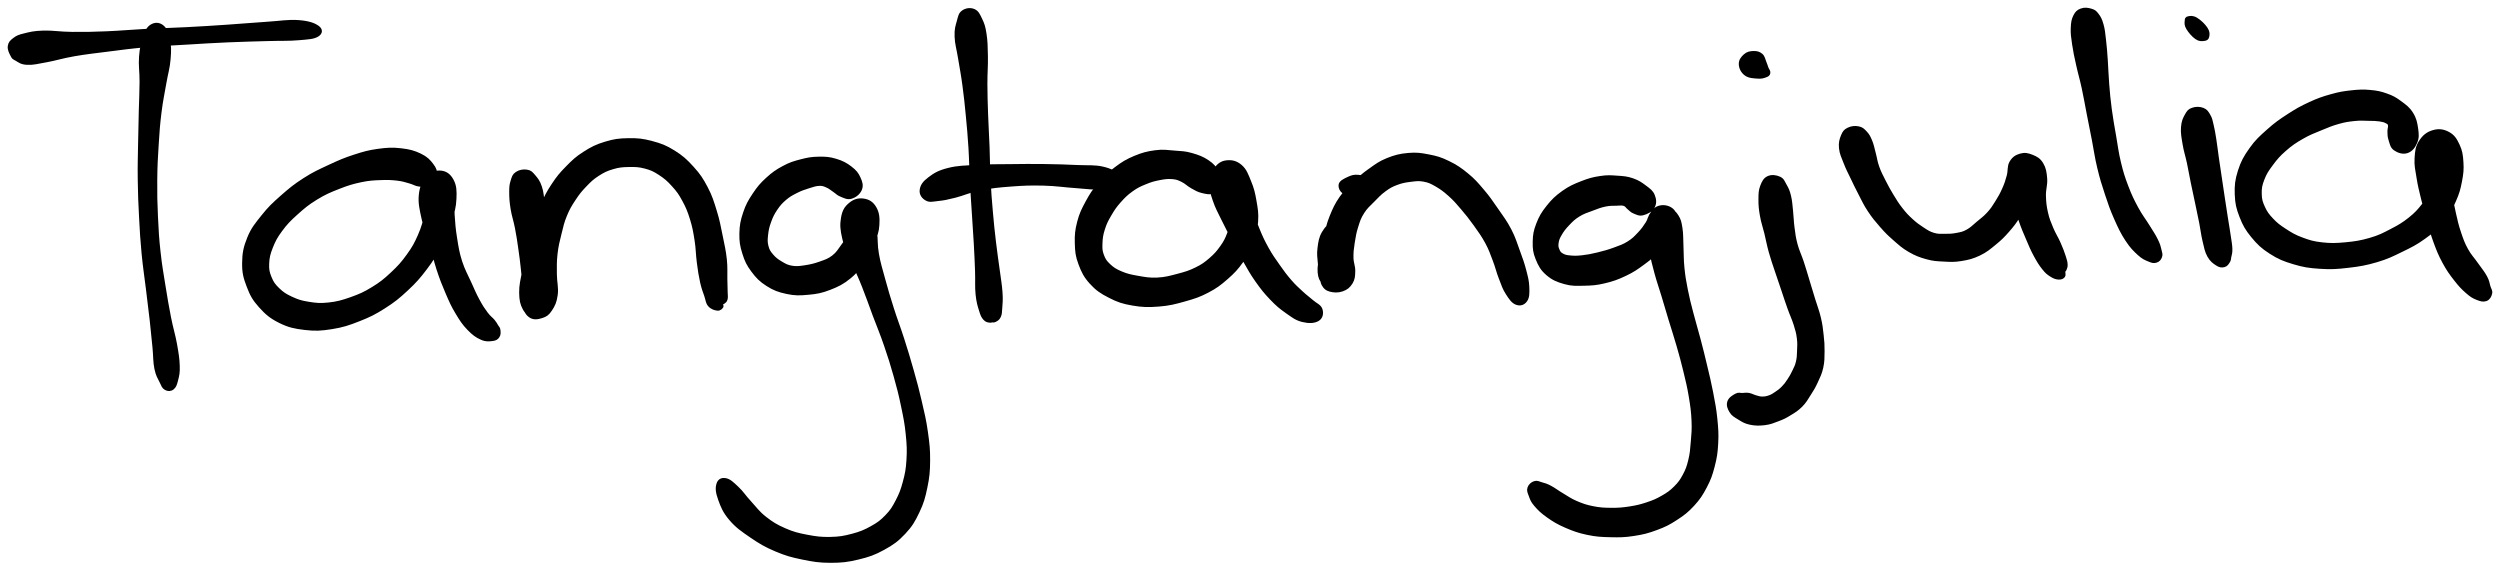
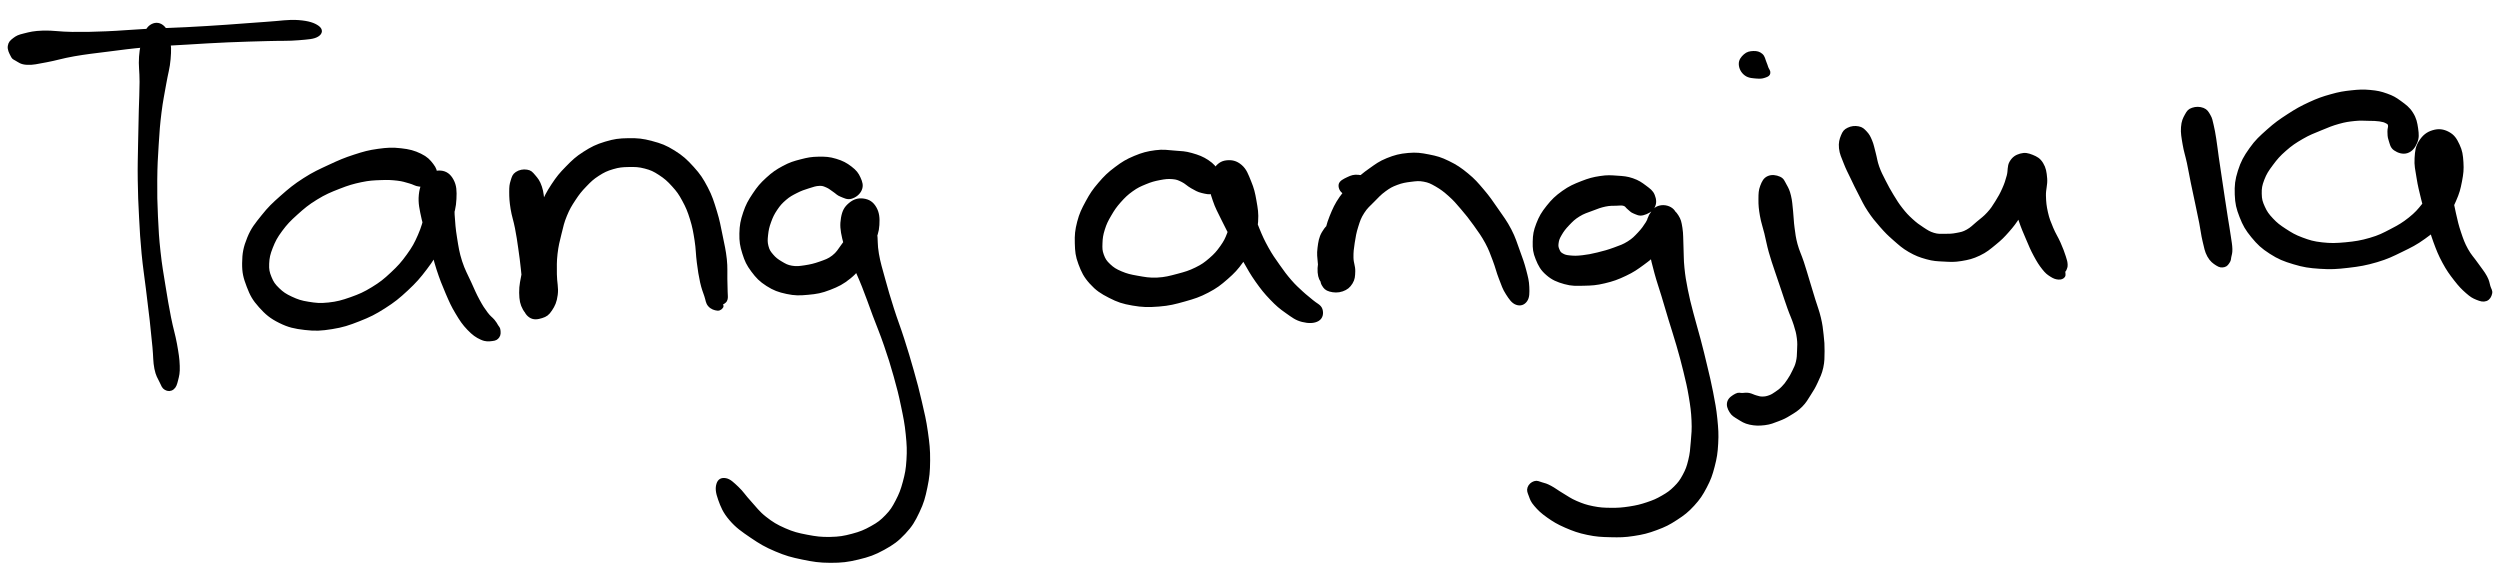
<svg xmlns="http://www.w3.org/2000/svg" id="canvas" viewBox="226.244 348.782 812.457 185.408">
  <path d="M 275.36,357.27 C 274.22 358.02, 273.89 359.07, 273.20 361.06 C 272.51 363.05, 272.15 364.35, 271.93 367.22 C 271.71 370.08, 272.11 371.86, 272.10 375.37 C 272.09 378.88, 271.95 380.73, 271.85 384.76 C 271.76 388.79, 271.69 391.01, 271.62 395.51 C 271.55 400.02, 271.44 402.50, 271.51 407.28 C 271.57 412.06, 271.69 414.64, 271.94 419.43 C 272.19 424.21, 272.32 426.56, 272.76 431.20 C 273.21 435.83, 273.63 438.27, 274.16 442.61 C 274.68 446.95, 274.97 449.10, 275.40 452.90 C 275.82 456.70, 275.99 458.47, 276.29 461.60 C 276.59 464.73, 276.46 466.30, 276.91 468.53 C 277.36 470.75, 277.90 471.42, 278.53 472.73 C 279.16 474.03, 279.30 474.61, 280.07 475.05 C 280.83 475.49, 281.63 475.50, 282.35 474.94 C 283.06 474.37, 283.28 473.68, 283.64 472.23 C 284.00 470.78, 284.24 470.01, 284.16 467.69 C 284.09 465.37, 283.83 463.77, 283.27 460.63 C 282.70 457.49, 282.07 455.74, 281.33 451.98 C 280.59 448.22, 280.24 446.11, 279.55 441.85 C 278.87 437.59, 278.41 435.21, 277.92 430.67 C 277.42 426.14, 277.30 423.85, 277.08 419.17 C 276.87 414.49, 276.80 411.96, 276.85 407.27 C 276.89 402.58, 277.04 400.14, 277.32 395.73 C 277.59 391.33, 277.75 389.17, 278.24 385.23 C 278.73 381.29, 279.17 379.49, 279.76 376.04 C 280.35 372.58, 280.96 370.86, 281.19 367.95 C 281.43 365.04, 281.41 363.61, 280.95 361.48 C 280.48 359.35, 280.00 358.15, 278.89 357.31 C 277.77 356.47, 276.50 356.52, 275.36 357.27" style="stroke: black; fill: black;" />
  <path d="M 230.10,366.68 C 230.54 367.53, 230.51 367.52, 231.50 368.05 C 232.49 368.59, 233.09 369.26, 235.05 369.35 C 237.01 369.45, 238.25 369.08, 241.30 368.53 C 244.35 367.98, 246.29 367.28, 250.30 366.58 C 254.30 365.89, 256.64 365.65, 261.31 365.06 C 265.99 364.47, 268.53 364.10, 273.67 363.64 C 278.81 363.19, 281.71 363.10, 287.02 362.78 C 292.34 362.46, 295.02 362.28, 300.25 362.05 C 305.49 361.82, 308.60 361.77, 313.20 361.63 C 317.80 361.50, 320.02 361.64, 323.25 361.36 C 326.48 361.09, 328.11 361.01, 329.36 360.26 C 330.61 359.50, 330.73 358.47, 329.50 357.58 C 328.27 356.70, 326.53 356.06, 323.22 355.81 C 319.91 355.57, 317.60 356.06, 312.95 356.36 C 308.31 356.66, 305.23 356.96, 299.99 357.31 C 294.76 357.66, 292.10 357.84, 286.76 358.11 C 281.43 358.39, 278.51 358.42, 273.32 358.69 C 268.14 358.96, 265.56 359.26, 260.84 359.45 C 256.13 359.64, 253.85 359.70, 249.74 359.65 C 245.64 359.61, 243.44 359.13, 240.32 359.22 C 237.21 359.32, 236.06 359.65, 234.17 360.12 C 232.27 360.58, 231.82 360.82, 230.84 361.55 C 229.86 362.29, 229.42 362.77, 229.27 363.79 C 229.12 364.81, 229.65 365.82, 230.10 366.68" style="stroke: black; fill: black;" />
  <path d="M 367.69,405.60 C 367.87 404.37, 367.62 403.66, 366.65 402.37 C 365.68 401.09, 364.85 400.15, 362.82 399.17 C 360.79 398.19, 359.24 397.76, 356.50 397.46 C 353.76 397.15, 352.14 397.24, 349.12 397.65 C 346.10 398.07, 344.56 398.50, 341.42 399.52 C 338.27 400.54, 336.66 401.24, 333.41 402.75 C 330.15 404.27, 328.28 405.08, 325.15 407.09 C 322.01 409.10, 320.42 410.42, 317.72 412.81 C 315.02 415.20, 313.79 416.36, 311.66 419.03 C 309.53 421.70, 308.31 423.11, 307.07 426.15 C 305.82 429.20, 305.46 431.14, 305.43 434.27 C 305.39 437.40, 305.82 438.98, 306.89 441.79 C 307.96 444.60, 308.74 446.02, 310.80 448.32 C 312.87 450.62, 314.31 451.85, 317.22 453.29 C 320.13 454.73, 321.97 455.12, 325.35 455.52 C 328.72 455.91, 330.57 455.81, 334.08 455.25 C 337.59 454.69, 339.50 454.05, 342.90 452.71 C 346.30 451.37, 348.00 450.53, 351.10 448.55 C 354.21 446.57, 355.73 445.33, 358.43 442.82 C 361.12 440.31, 362.42 438.83, 364.57 435.98 C 366.73 433.13, 367.62 431.61, 369.21 428.55 C 370.80 425.49, 371.56 423.71, 372.54 420.68 C 373.51 417.66, 373.95 416.09, 374.08 413.44 C 374.21 410.79, 374.13 409.17, 373.20 407.43 C 372.27 405.68, 371.06 404.86, 369.45 404.72 C 367.83 404.57, 366.44 405.22, 365.12 406.70 C 363.80 408.19, 363.12 409.49, 362.85 412.15 C 362.59 414.80, 363.09 416.81, 363.78 419.98 C 364.47 423.15, 365.36 424.76, 366.32 428.00 C 367.28 431.24, 367.53 432.98, 368.57 436.18 C 369.62 439.38, 370.32 441.15, 371.54 443.99 C 372.77 446.84, 373.31 448.08, 374.71 450.41 C 376.10 452.74, 376.92 453.98, 378.52 455.64 C 380.11 457.30, 381.15 458.02, 382.68 458.71 C 384.22 459.41, 385.09 459.24, 386.18 459.12 C 387.26 459.01, 387.65 458.74, 388.09 458.13 C 388.53 457.52, 388.47 456.76, 388.38 456.07 C 388.30 455.38, 388.04 455.31, 387.67 454.70 C 387.31 454.09, 387.24 453.86, 386.57 453.04 C 385.89 452.23, 385.29 451.95, 384.31 450.63 C 383.32 449.31, 382.72 448.42, 381.65 446.44 C 380.57 444.46, 380.08 443.26, 378.94 440.73 C 377.80 438.20, 376.88 436.71, 375.94 433.80 C 375.01 430.88, 374.78 429.21, 374.29 426.16 C 373.79 423.12, 373.69 421.42, 373.49 418.55 C 373.30 415.68, 373.72 413.98, 373.30 411.82 C 372.89 409.67, 372.30 408.86, 371.42 407.78 C 370.54 406.69, 369.85 406.34, 368.90 406.41 C 367.96 406.48, 367.29 406.90, 366.68 408.13 C 366.07 409.35, 366.25 410.48, 365.86 412.54 C 365.48 414.59, 365.42 415.84, 364.76 418.40 C 364.09 420.95, 363.71 422.65, 362.53 425.32 C 361.36 428.00, 360.65 429.29, 358.87 431.76 C 357.09 434.23, 355.94 435.53, 353.63 437.68 C 351.33 439.84, 350.00 440.91, 347.34 442.53 C 344.68 444.16, 343.18 444.81, 340.32 445.83 C 337.46 446.84, 335.80 447.29, 333.03 447.59 C 330.25 447.89, 328.87 447.73, 326.45 447.34 C 324.02 446.96, 322.87 446.56, 320.90 445.65 C 318.94 444.74, 318.01 444.12, 316.63 442.79 C 315.25 441.46, 314.70 440.67, 314.02 439.00 C 313.34 437.33, 313.14 436.42, 313.22 434.45 C 313.31 432.47, 313.57 431.30, 314.43 429.12 C 315.29 426.95, 315.91 425.75, 317.53 423.56 C 319.15 421.38, 320.22 420.25, 322.52 418.19 C 324.81 416.12, 326.23 414.93, 329.00 413.23 C 331.78 411.52, 333.48 410.82, 336.39 409.68 C 339.31 408.53, 340.87 408.08, 343.59 407.50 C 346.31 406.93, 347.63 406.91, 349.99 406.81 C 352.36 406.71, 353.54 406.79, 355.42 407.00 C 357.30 407.22, 357.95 407.52, 359.37 407.90 C 360.80 408.28, 361.27 408.79, 362.54 408.92 C 363.81 409.04, 364.70 409.18, 365.73 408.52 C 366.76 407.86, 367.50 406.83, 367.69 405.60" style="stroke: black; fill: black;" />
  <path d="M 394.14,405.10 C 393.19 405.74, 393.06 406.38, 392.68 407.60 C 392.30 408.81, 392.23 409.38, 392.23 411.18 C 392.23 412.98, 392.30 414.26, 392.67 416.59 C 393.04 418.92, 393.59 420.26, 394.09 422.84 C 394.59 425.42, 394.79 426.81, 395.17 429.49 C 395.56 432.16, 395.75 433.65, 396.02 436.22 C 396.30 438.80, 396.44 440.07, 396.53 442.37 C 396.62 444.67, 396.06 445.89, 396.46 447.72 C 396.86 449.54, 397.37 450.72, 398.54 451.52 C 399.70 452.31, 400.95 452.10, 402.28 451.68 C 403.61 451.26, 404.26 450.84, 405.20 449.41 C 406.15 447.99, 406.70 446.85, 407.00 444.55 C 407.31 442.25, 406.74 440.58, 406.72 437.91 C 406.71 435.24, 406.64 433.86, 406.94 431.22 C 407.25 428.57, 407.62 427.16, 408.24 424.67 C 408.85 422.18, 409.09 420.98, 410.01 418.75 C 410.93 416.52, 411.57 415.46, 412.85 413.52 C 414.13 411.58, 414.88 410.64, 416.43 409.04 C 417.97 407.43, 418.78 406.65, 420.57 405.50 C 422.36 404.35, 423.37 403.87, 425.37 403.28 C 427.37 402.69, 428.47 402.60, 430.58 402.56 C 432.69 402.52, 433.89 402.55, 435.90 403.08 C 437.92 403.61, 438.83 404.04, 440.66 405.23 C 442.49 406.42, 443.49 407.30, 445.04 409.02 C 446.59 410.73, 447.23 411.62, 448.41 413.80 C 449.60 415.98, 450.15 417.30, 450.96 419.91 C 451.77 422.53, 452.02 424.04, 452.47 426.88 C 452.92 429.71, 452.84 431.37, 453.20 434.08 C 453.56 436.79, 453.77 438.27, 454.25 440.43 C 454.74 442.59, 455.10 443.36, 455.61 444.87 C 456.12 446.38, 456.03 447.11, 456.79 447.98 C 457.55 448.85, 458.59 449.16, 459.40 449.24 C 460.22 449.32, 460.68 448.69, 460.87 448.37 C 461.06 448.05, 460.26 447.87, 460.34 447.62 C 460.42 447.38, 460.90 447.46, 461.27 447.14 C 461.64 446.82, 462.00 446.73, 462.19 446.03 C 462.38 445.33, 462.24 444.96, 462.22 443.64 C 462.21 442.33, 462.17 441.56, 462.12 439.44 C 462.06 437.32, 462.25 435.84, 461.95 433.03 C 461.64 430.22, 461.23 428.49, 460.59 425.39 C 459.94 422.28, 459.69 420.61, 458.73 417.51 C 457.77 414.40, 457.28 412.70, 455.80 409.87 C 454.31 407.04, 453.44 405.70, 451.31 403.35 C 449.19 401.00, 447.83 399.75, 445.17 398.10 C 442.52 396.45, 440.97 395.87, 438.02 395.09 C 435.08 394.30, 433.45 394.14, 430.44 394.19 C 427.43 394.23, 425.85 394.44, 422.99 395.31 C 420.12 396.18, 418.61 396.94, 416.12 398.53 C 413.62 400.12, 412.54 401.18, 410.50 403.26 C 408.45 405.34, 407.52 406.47, 405.90 408.93 C 404.28 411.38, 403.55 412.84, 402.39 415.53 C 401.23 418.23, 400.98 419.60, 400.11 422.40 C 399.25 425.21, 398.81 426.64, 398.07 429.55 C 397.33 432.46, 396.94 434.09, 396.41 436.96 C 395.89 439.83, 395.42 441.48, 395.46 443.91 C 395.50 446.35, 395.78 447.61, 396.62 449.13 C 397.47 450.65, 398.41 451.13, 399.70 451.53 C 400.98 451.93, 402.02 451.89, 403.05 451.13 C 404.08 450.37, 404.44 449.51, 404.84 447.73 C 405.25 445.94, 405.09 444.64, 405.08 442.19 C 405.07 439.74, 404.97 438.23, 404.79 435.48 C 404.60 432.73, 404.42 431.24, 404.17 428.44 C 403.92 425.63, 403.80 424.12, 403.53 421.45 C 403.25 418.78, 403.13 417.45, 402.80 415.08 C 402.47 412.70, 402.48 411.38, 401.87 409.57 C 401.27 407.76, 400.67 407.05, 399.78 406.01 C 398.90 404.98, 398.58 404.59, 397.45 404.41 C 396.32 404.22, 395.10 404.46, 394.14 405.10" style="stroke: black; fill: black;" />
  <path d="M 505.85,410.34 C 506.36 409.10, 506.08 408.09, 505.44 406.69 C 504.81 405.28, 504.20 404.49, 502.68 403.32 C 501.16 402.15, 499.93 401.48, 497.84 400.86 C 495.76 400.23, 494.51 400.17, 492.25 400.20 C 490.00 400.24, 488.84 400.45, 486.57 401.04 C 484.30 401.63, 483.08 401.99, 480.89 403.16 C 478.69 404.34, 477.50 405.16, 475.58 406.92 C 473.66 408.68, 472.75 409.75, 471.28 411.96 C 469.81 414.17, 469.08 415.44, 468.23 417.98 C 467.38 420.52, 467.08 422.03, 467.03 424.64 C 466.98 427.26, 467.21 428.64, 467.97 431.06 C 468.73 433.48, 469.29 434.69, 470.82 436.74 C 472.35 438.79, 473.39 439.88, 475.61 441.30 C 477.84 442.71, 479.32 443.26, 481.96 443.82 C 484.61 444.38, 486.05 444.35, 488.82 444.09 C 491.60 443.84, 493.15 443.57, 495.85 442.52 C 498.55 441.48, 500.11 440.68, 502.33 438.87 C 504.55 437.06, 505.44 435.70, 506.96 433.47 C 508.47 431.25, 509.00 430.06, 509.91 427.74 C 510.83 425.43, 511.40 424.15, 511.53 421.88 C 511.67 419.61, 511.53 417.99, 510.60 416.38 C 509.67 414.76, 508.50 414.05, 506.87 413.81 C 505.24 413.56, 503.80 414.00, 502.44 415.16 C 501.08 416.31, 500.45 417.37, 500.05 419.60 C 499.66 421.82, 499.80 423.46, 500.46 426.28 C 501.13 429.09, 502.10 430.55, 503.38 433.67 C 504.66 436.78, 505.47 438.34, 506.86 441.84 C 508.25 445.33, 508.90 447.33, 510.32 451.14 C 511.75 454.95, 512.63 456.91, 513.99 460.88 C 515.36 464.85, 516.04 467.03, 517.15 470.97 C 518.26 474.92, 518.75 476.85, 519.54 480.63 C 520.33 484.41, 520.74 486.36, 521.09 489.88 C 521.45 493.40, 521.52 495.12, 521.33 498.23 C 521.14 501.35, 520.86 502.76, 520.14 505.45 C 519.42 508.14, 518.89 509.46, 517.74 511.68 C 516.58 513.89, 516.00 514.83, 514.36 516.53 C 512.72 518.23, 511.78 518.95, 509.55 520.19 C 507.33 521.43, 505.94 522.02, 503.25 522.73 C 500.55 523.45, 499.04 523.71, 496.07 523.77 C 493.11 523.84, 491.39 523.61, 488.43 523.04 C 485.46 522.47, 483.96 522.10, 481.24 520.91 C 478.53 519.72, 477.12 518.88, 474.85 517.09 C 472.58 515.31, 471.68 513.92, 469.89 511.97 C 468.09 510.03, 467.44 508.83, 465.88 507.37 C 464.32 505.91, 463.36 504.93, 462.10 504.68 C 460.83 504.44, 459.96 504.85, 459.57 506.12 C 459.17 507.40, 459.29 508.78, 460.11 511.05 C 460.93 513.32, 461.60 515.07, 463.67 517.49 C 465.74 519.91, 467.52 521.12, 470.47 523.13 C 473.41 525.13, 475.09 526.12, 478.40 527.52 C 481.71 528.92, 483.46 529.40, 487.01 530.13 C 490.55 530.86, 492.52 531.18, 496.14 531.19 C 499.76 531.19, 501.67 530.97, 505.11 530.14 C 508.55 529.31, 510.35 528.68, 513.34 527.04 C 516.33 525.39, 517.81 524.33, 520.06 521.93 C 522.31 519.54, 523.17 518.04, 524.58 515.07 C 526.00 512.11, 526.45 510.42, 527.14 507.09 C 527.83 503.77, 527.99 502.05, 528.02 498.45 C 528.05 494.86, 527.83 492.95, 527.29 489.13 C 526.75 485.31, 526.24 483.30, 525.33 479.35 C 524.43 475.41, 523.89 473.47, 522.75 469.40 C 521.60 465.33, 520.92 463.08, 519.62 459.01 C 518.32 454.95, 517.48 452.97, 516.25 449.09 C 515.01 445.21, 514.43 443.18, 513.45 439.63 C 512.48 436.07, 511.91 434.37, 511.38 431.31 C 510.84 428.26, 511.11 426.81, 510.78 424.34 C 510.45 421.87, 510.38 420.51, 509.74 418.97 C 509.11 417.43, 508.45 417.23, 507.59 416.66 C 506.73 416.09, 506.35 415.93, 505.44 416.13 C 504.53 416.33, 503.53 416.62, 503.05 417.66 C 502.56 418.69, 503.14 419.89, 503.03 421.31 C 502.92 422.73, 503.08 423.32, 502.49 424.78 C 501.90 426.24, 501.16 427.14, 500.06 428.62 C 498.97 430.11, 498.48 431.08, 497.02 432.21 C 495.56 433.34, 494.60 433.61, 492.76 434.27 C 490.92 434.92, 489.67 435.21, 487.83 435.49 C 485.99 435.76, 485.13 435.89, 483.56 435.63 C 482.00 435.37, 481.32 434.94, 480.03 434.18 C 478.74 433.41, 478.03 432.88, 477.12 431.81 C 476.21 430.75, 475.84 430.19, 475.49 428.84 C 475.14 427.50, 475.19 426.70, 475.36 425.09 C 475.54 423.48, 475.75 422.47, 476.36 420.80 C 476.97 419.12, 477.41 418.20, 478.40 416.72 C 479.40 415.24, 480.03 414.53, 481.35 413.39 C 482.67 412.26, 483.50 411.83, 485.02 411.06 C 486.55 410.28, 487.48 409.98, 488.97 409.51 C 490.46 409.04, 491.26 408.74, 492.47 408.69 C 493.67 408.64, 494.03 408.85, 495.00 409.26 C 495.97 409.67, 496.40 410.14, 497.32 410.74 C 498.24 411.34, 498.49 411.82, 499.61 412.25 C 500.72 412.68, 501.64 413.27, 502.89 412.88 C 504.14 412.50, 505.34 411.58, 505.85 410.34" style="stroke: black; fill: black;" />
-   <path d="M 539.20,352.61 C 538.20 353.32, 538.13 354.11, 537.68 355.72 C 537.24 357.33, 536.88 358.23, 536.97 360.65 C 537.05 363.07, 537.61 364.63, 538.12 367.83 C 538.64 371.03, 539.04 372.93, 539.53 376.64 C 540.03 380.36, 540.23 382.34, 540.62 386.40 C 541.01 390.46, 541.22 392.73, 541.48 396.93 C 541.74 401.14, 541.70 403.24, 541.92 407.44 C 542.14 411.64, 542.31 413.84, 542.57 417.94 C 542.83 422.05, 543.00 424.17, 543.21 427.97 C 543.42 431.77, 543.50 433.64, 543.62 436.93 C 543.73 440.22, 543.53 441.88, 543.79 444.43 C 544.05 446.98, 544.43 448.09, 544.92 449.68 C 545.40 451.26, 545.62 451.67, 546.22 452.37 C 546.83 453.06, 547.38 453.06, 547.92 453.15 C 548.47 453.25, 548.82 452.88, 548.93 452.84 C 549.05 452.81, 548.38 452.97, 548.51 452.99 C 548.65 453.01, 549.11 453.22, 549.61 452.95 C 550.11 452.68, 550.63 452.45, 551.00 451.64 C 551.37 450.83, 551.36 450.47, 551.46 448.90 C 551.57 447.32, 551.72 446.28, 551.54 443.77 C 551.37 441.26, 551.03 439.62, 550.61 436.35 C 550.18 433.09, 549.86 431.20, 549.42 427.43 C 548.97 423.66, 548.75 421.57, 548.40 417.51 C 548.05 413.45, 547.87 411.32, 547.66 407.14 C 547.45 402.97, 547.50 400.87, 547.34 396.64 C 547.18 392.41, 547.00 390.09, 546.86 386.00 C 546.72 381.90, 546.65 379.95, 546.63 376.16 C 546.62 372.37, 546.86 370.34, 546.80 367.06 C 546.74 363.78, 546.71 362.16, 546.34 359.76 C 545.97 357.36, 545.68 356.59, 544.95 355.07 C 544.22 353.55, 543.85 352.67, 542.70 352.18 C 541.55 351.69, 540.20 351.90, 539.20 352.61" style="stroke: black; fill: black;" />
-   <path d="M 527.30,413.50 C 528.40 414.12, 529.25 413.81, 531.12 413.61 C 532.98 413.42, 533.92 413.23, 536.64 412.54 C 539.37 411.86, 541.09 410.91, 544.73 410.18 C 548.38 409.45, 550.73 409.21, 554.88 408.90 C 559.02 408.59, 561.23 408.51, 565.44 408.61 C 569.66 408.72, 572.24 409.19, 575.97 409.43 C 579.69 409.68, 581.42 410.03, 584.07 409.86 C 586.71 409.69, 588.12 409.37, 589.21 408.58 C 590.31 407.79, 590.46 406.95, 589.53 405.91 C 588.61 404.88, 587.23 404.02, 584.59 403.42 C 581.95 402.82, 580.13 403.07, 576.33 402.91 C 572.52 402.74, 569.90 402.64, 565.56 402.59 C 561.22 402.53, 558.95 402.57, 554.60 402.62 C 550.25 402.67, 547.83 402.61, 543.80 402.86 C 539.77 403.10, 537.56 403.06, 534.45 403.85 C 531.34 404.63, 530.02 405.46, 528.26 406.79 C 526.49 408.12, 525.82 409.15, 525.63 410.50 C 525.44 411.84, 526.21 412.88, 527.30 413.50" style="stroke: black; fill: black;" />
  <path d="M 622.83,408.21 C 623.11 406.92, 622.70 406.03, 621.88 404.65 C 621.05 403.26, 620.40 402.39, 618.71 401.26 C 617.03 400.13, 615.62 399.60, 613.46 398.99 C 611.31 398.38, 610.29 398.40, 607.94 398.22 C 605.60 398.04, 604.33 397.76, 601.75 398.10 C 599.17 398.44, 597.61 398.84, 595.04 399.91 C 592.46 400.99, 591.18 401.77, 588.89 403.49 C 586.59 405.21, 585.43 406.34, 583.56 408.53 C 581.69 410.71, 580.88 411.93, 579.53 414.42 C 578.18 416.91, 577.49 418.29, 576.79 420.97 C 576.10 423.66, 575.96 425.16, 576.04 427.85 C 576.12 430.55, 576.23 431.89, 577.18 434.45 C 578.14 437.01, 578.86 438.53, 580.80 440.67 C 582.75 442.81, 584.19 443.76, 586.90 445.14 C 589.61 446.53, 591.15 447.04, 594.34 447.59 C 597.53 448.15, 599.48 448.17, 602.85 447.91 C 606.22 447.64, 608.00 447.17, 611.17 446.28 C 614.33 445.39, 615.93 444.88, 618.67 443.45 C 621.42 442.01, 622.66 441.05, 624.88 439.11 C 627.10 437.17, 628.14 436.04, 629.79 433.74 C 631.44 431.43, 632.16 430.19, 633.12 427.59 C 634.08 425.00, 634.41 423.45, 634.61 420.75 C 634.80 418.05, 634.52 416.66, 634.08 414.09 C 633.63 411.51, 633.31 410.13, 632.37 407.87 C 631.44 405.60, 630.93 404.05, 629.42 402.76 C 627.90 401.46, 626.46 401.20, 624.82 401.39 C 623.17 401.59, 622.23 402.40, 621.20 403.73 C 620.17 405.06, 619.73 406.04, 619.66 408.06 C 619.59 410.07, 620.04 411.40, 620.85 413.81 C 621.65 416.22, 622.42 417.50, 623.69 420.12 C 624.95 422.73, 625.76 424.18, 627.17 426.87 C 628.57 429.56, 629.22 430.94, 630.72 433.58 C 632.23 436.21, 632.96 437.60, 634.69 440.05 C 636.43 442.49, 637.45 443.80, 639.39 445.81 C 641.33 447.83, 642.36 448.70, 644.39 450.12 C 646.42 451.55, 647.51 452.43, 649.54 452.93 C 651.56 453.44, 653.32 453.38, 654.52 452.66 C 655.72 451.95, 655.91 450.55, 655.53 449.36 C 655.14 448.16, 653.84 447.77, 652.60 446.68 C 651.36 445.59, 650.73 445.22, 649.32 443.91 C 647.92 442.60, 647.08 441.91, 645.55 440.15 C 644.02 438.39, 643.18 437.25, 641.68 435.11 C 640.17 432.98, 639.35 431.84, 638.02 429.46 C 636.70 427.07, 636.10 425.78, 635.05 423.20 C 633.99 420.62, 633.54 419.12, 632.77 416.55 C 632.00 413.98, 631.94 412.60, 631.20 410.36 C 630.45 408.11, 630.10 406.73, 629.03 405.32 C 627.96 403.91, 627.02 403.55, 625.84 403.30 C 624.67 403.06, 623.87 403.34, 623.15 404.11 C 622.43 404.87, 622.09 405.65, 622.24 407.11 C 622.39 408.56, 623.18 409.61, 623.92 411.37 C 624.65 413.13, 625.40 414.13, 625.93 415.91 C 626.46 417.69, 626.64 418.49, 626.56 420.25 C 626.47 422.02, 626.17 422.98, 625.51 424.74 C 624.84 426.50, 624.40 427.39, 623.22 429.05 C 622.04 430.71, 621.26 431.62, 619.61 433.04 C 617.95 434.46, 617.09 435.11, 614.96 436.15 C 612.83 437.20, 611.50 437.60, 608.97 438.26 C 606.44 438.93, 604.93 439.36, 602.31 439.49 C 599.68 439.61, 598.20 439.29, 595.85 438.88 C 593.51 438.47, 592.40 438.21, 590.57 437.44 C 588.73 436.66, 587.91 436.14, 586.69 435.00 C 585.48 433.86, 585.03 433.17, 584.50 431.73 C 583.97 430.30, 583.97 429.52, 584.03 427.82 C 584.09 426.12, 584.23 425.09, 584.81 423.24 C 585.39 421.39, 585.89 420.38, 586.95 418.58 C 588.00 416.77, 588.66 415.80, 590.08 414.19 C 591.51 412.59, 592.39 411.73, 594.07 410.53 C 595.75 409.33, 596.67 408.93, 598.47 408.19 C 600.28 407.44, 601.34 407.16, 603.10 406.82 C 604.87 406.48, 605.81 406.38, 607.28 406.50 C 608.75 406.63, 609.20 406.84, 610.46 407.45 C 611.72 408.06, 612.30 408.81, 613.59 409.53 C 614.89 410.25, 615.57 410.71, 616.95 411.03 C 618.33 411.34, 619.32 411.67, 620.50 411.10 C 621.68 410.54, 622.56 409.50, 622.83 408.21" style="stroke: black; fill: black;" />
  <path d="M 664.31,406.79 C 663.14 407.35, 661.87 407.93, 661.76 408.89 C 661.66 409.86, 662.22 411.21, 663.80 411.62 C 665.37 412.02, 668.20 411.74, 669.63 410.91 C 671.05 410.08, 671.32 408.45, 670.92 407.49 C 670.52 406.52, 668.95 406.23, 667.63 406.09 C 666.31 405.95, 665.49 406.23, 664.31 406.79" style="stroke: black; fill: black;" />
  <path d="M 659.57,421.43 C 658.18 421.84, 657.22 422.86, 656.28 424.46 C 655.35 426.05, 655.16 427.44, 654.91 429.39 C 654.65 431.35, 654.86 432.46, 655.01 434.24 C 655.17 436.01, 655.43 436.86, 655.68 438.26 C 655.93 439.67, 655.70 440.31, 656.26 441.27 C 656.82 442.23, 657.24 442.71, 658.47 443.06 C 659.70 443.40, 661.05 443.48, 662.43 443.00 C 663.80 442.52, 664.60 441.88, 665.35 440.66 C 666.10 439.44, 666.13 438.55, 666.18 436.92 C 666.23 435.29, 665.63 434.37, 665.60 432.51 C 665.57 430.65, 665.70 429.66, 666.01 427.63 C 666.33 425.59, 666.54 424.30, 667.17 422.33 C 667.79 420.35, 668.09 419.42, 669.16 417.75 C 670.22 416.08, 671.09 415.41, 672.50 413.98 C 673.91 412.54, 674.68 411.68, 676.21 410.56 C 677.74 409.45, 678.45 409.05, 680.15 408.41 C 681.85 407.77, 682.95 407.59, 684.72 407.37 C 686.49 407.16, 687.33 407.01, 689.00 407.33 C 690.66 407.64, 691.36 407.99, 693.04 408.95 C 694.71 409.92, 695.70 410.65, 697.37 412.15 C 699.04 413.64, 699.75 414.49, 701.39 416.41 C 703.04 418.34, 704.01 419.55, 705.61 421.78 C 707.20 424.01, 708.12 425.26, 709.37 427.56 C 710.61 429.87, 710.94 430.98, 711.84 433.31 C 712.73 435.64, 712.99 437.05, 713.84 439.22 C 714.68 441.39, 715.01 442.52, 716.06 444.14 C 717.11 445.77, 717.87 446.90, 719.08 447.35 C 720.29 447.80, 721.38 447.45, 722.11 446.39 C 722.84 445.33, 722.81 443.99, 722.74 442.05 C 722.66 440.10, 722.36 439.00, 721.75 436.66 C 721.14 434.33, 720.65 432.99, 719.69 430.37 C 718.72 427.75, 718.35 426.26, 716.95 423.55 C 715.54 420.84, 714.42 419.41, 712.64 416.84 C 710.87 414.27, 710.00 412.98, 708.07 410.71 C 706.15 408.45, 705.24 407.36, 703.01 405.53 C 700.77 403.69, 699.40 402.76, 696.90 401.55 C 694.41 400.33, 693.13 399.97, 690.52 399.46 C 687.91 398.95, 686.55 398.75, 683.87 398.99 C 681.19 399.22, 679.59 399.65, 677.11 400.64 C 674.64 401.64, 673.59 402.48, 671.50 403.96 C 669.40 405.43, 668.53 406.21, 666.64 408.01 C 664.76 409.82, 663.64 410.73, 662.06 412.97 C 660.49 415.22, 659.82 416.71, 658.79 419.26 C 657.76 421.80, 657.57 423.23, 656.93 425.70 C 656.28 428.18, 655.97 429.33, 655.58 431.64 C 655.19 433.95, 654.81 435.43, 654.95 437.24 C 655.10 439.06, 655.56 439.77, 656.32 440.70 C 657.08 441.63, 657.60 441.65, 658.76 441.89 C 659.92 442.13, 661.11 442.27, 662.12 441.90 C 663.12 441.53, 663.53 440.94, 663.79 440.06 C 664.06 439.18, 663.43 438.63, 663.43 437.50 C 663.43 436.37, 663.58 435.80, 663.80 434.41 C 664.02 433.02, 664.34 432.20, 664.52 430.56 C 664.70 428.93, 664.96 427.86, 664.71 426.23 C 664.46 424.60, 664.28 423.37, 663.25 422.41 C 662.22 421.45, 660.96 421.02, 659.57 421.43" style="stroke: black; fill: black;" />
  <path d="M 763.49,416.06 C 764.16 414.88, 764.07 413.65, 763.54 412.33 C 763.01 411.01, 762.19 410.50, 760.84 409.47 C 759.48 408.45, 758.57 407.82, 756.76 407.19 C 754.95 406.57, 753.86 406.51, 751.77 406.37 C 749.68 406.22, 748.60 406.13, 746.31 406.48 C 744.01 406.83, 742.71 407.17, 740.29 408.12 C 737.88 409.07, 736.45 409.67, 734.24 411.24 C 732.03 412.82, 730.90 413.91, 729.25 415.98 C 727.60 418.05, 726.86 419.32, 725.98 421.59 C 725.10 423.87, 724.89 425.10, 724.85 427.35 C 724.81 429.61, 724.93 430.78, 725.78 432.87 C 726.63 434.96, 727.31 436.26, 729.11 437.81 C 730.90 439.36, 732.38 439.96, 734.75 440.63 C 737.13 441.29, 738.42 441.19, 741.00 441.14 C 743.59 441.09, 744.97 441.01, 747.66 440.37 C 750.34 439.74, 751.94 439.16, 754.43 437.97 C 756.93 436.79, 758.05 435.98, 760.15 434.45 C 762.24 432.93, 763.23 432.09, 764.90 430.33 C 766.57 428.57, 767.35 427.46, 768.49 425.65 C 769.64 423.83, 770.34 422.94, 770.61 421.26 C 770.88 419.57, 770.82 418.25, 769.85 417.21 C 768.88 416.17, 767.19 415.73, 765.76 416.05 C 764.32 416.37, 763.50 417.28, 762.67 418.81 C 761.84 420.34, 761.60 421.41, 761.60 423.72 C 761.61 426.03, 762.14 427.61, 762.70 430.36 C 763.26 433.12, 763.62 434.60, 764.41 437.50 C 765.20 440.40, 765.76 441.85, 766.67 444.86 C 767.58 447.87, 767.98 449.30, 768.96 452.54 C 769.94 455.78, 770.60 457.68, 771.57 461.05 C 772.54 464.43, 773.01 466.13, 773.81 469.42 C 774.60 472.72, 775.02 474.34, 775.55 477.54 C 776.08 480.74, 776.33 482.47, 776.46 485.43 C 776.60 488.40, 776.44 489.77, 776.22 492.36 C 776.01 494.96, 775.93 496.21, 775.39 498.40 C 774.86 500.59, 774.50 501.54, 773.55 503.31 C 772.60 505.08, 772.02 505.86, 770.63 507.25 C 769.23 508.64, 768.38 509.23, 766.58 510.27 C 764.77 511.32, 763.75 511.76, 761.60 512.48 C 759.45 513.20, 758.19 513.50, 755.83 513.87 C 753.46 514.23, 752.18 514.33, 749.79 514.31 C 747.40 514.29, 746.15 514.22, 743.88 513.77 C 741.60 513.32, 740.42 512.89, 738.43 512.04 C 736.44 511.18, 735.58 510.49, 733.91 509.50 C 732.23 508.51, 731.37 507.78, 730.04 507.08 C 728.72 506.38, 728.28 506.30, 727.26 506.01 C 726.25 505.72, 725.78 505.36, 724.95 505.63 C 724.13 505.90, 723.42 506.51, 723.14 507.35 C 722.86 508.19, 723.13 508.72, 723.55 509.83 C 723.97 510.94, 724.10 511.56, 725.26 512.90 C 726.41 514.24, 727.35 515.17, 729.31 516.55 C 731.28 517.93, 732.51 518.69, 735.08 519.81 C 737.65 520.92, 739.25 521.51, 742.16 522.12 C 745.07 522.73, 746.64 522.80, 749.64 522.87 C 752.64 522.94, 754.18 522.93, 757.15 522.47 C 760.12 522.02, 761.72 521.62, 764.48 520.59 C 767.25 519.57, 768.57 518.90, 770.96 517.34 C 773.36 515.78, 774.55 514.86, 776.45 512.79 C 778.35 510.71, 779.16 509.47, 780.47 506.97 C 781.77 504.48, 782.26 503.14, 782.99 500.32 C 783.72 497.51, 783.96 495.99, 784.13 492.90 C 784.30 489.82, 784.18 488.21, 783.85 484.89 C 783.52 481.57, 783.13 479.72, 782.48 476.30 C 781.82 472.88, 781.39 471.23, 780.58 467.81 C 779.77 464.38, 779.34 462.62, 778.43 459.17 C 777.53 455.72, 776.89 453.79, 776.06 450.55 C 775.22 447.31, 774.84 445.90, 774.26 442.96 C 773.68 440.01, 773.44 438.62, 773.16 435.84 C 772.87 433.06, 772.98 431.63, 772.85 429.05 C 772.72 426.46, 772.83 424.91, 772.51 422.91 C 772.20 420.91, 772.03 420.25, 771.28 419.05 C 770.52 417.84, 769.94 417.38, 768.73 416.89 C 767.53 416.39, 766.39 416.29, 765.24 416.58 C 764.09 416.86, 763.71 417.37, 762.97 418.31 C 762.23 419.24, 762.35 419.98, 761.54 421.25 C 760.73 422.52, 760.13 423.40, 758.92 424.68 C 757.71 425.96, 757.09 426.65, 755.48 427.66 C 753.88 428.66, 752.91 428.97, 750.91 429.70 C 748.92 430.43, 747.58 430.80, 745.49 431.31 C 743.41 431.81, 742.29 432.03, 740.50 432.23 C 738.70 432.43, 737.85 432.43, 736.54 432.30 C 735.22 432.18, 734.70 432.05, 733.91 431.60 C 733.12 431.16, 732.91 430.83, 732.58 430.06 C 732.25 429.29, 732.11 428.80, 732.26 427.77 C 732.40 426.74, 732.59 426.16, 733.31 424.93 C 734.02 423.70, 734.64 422.88, 735.83 421.63 C 737.02 420.39, 737.70 419.68, 739.27 418.71 C 740.83 417.74, 741.94 417.44, 743.67 416.79 C 745.39 416.13, 746.32 415.76, 747.88 415.43 C 749.45 415.10, 750.27 415.18, 751.50 415.14 C 752.74 415.10, 753.25 414.96, 754.06 415.22 C 754.87 415.48, 754.89 415.94, 755.55 416.44 C 756.20 416.94, 756.41 417.36, 757.34 417.72 C 758.27 418.08, 758.96 418.57, 760.19 418.24 C 761.42 417.91, 762.82 417.25, 763.49 416.06" style="stroke: black; fill: black;" />
  <path d="M 800.89,406.48 C 799.74 407.02, 799.30 407.92, 798.76 409.33 C 798.23 410.74, 798.22 411.62, 798.21 413.53 C 798.19 415.44, 798.30 416.66, 798.69 418.87 C 799.07 421.07, 799.55 422.21, 800.12 424.55 C 800.69 426.89, 800.86 428.11, 801.54 430.57 C 802.22 433.03, 802.72 434.37, 803.54 436.85 C 804.36 439.33, 804.81 440.57, 805.62 442.98 C 806.44 445.40, 806.82 446.66, 807.63 448.91 C 808.43 451.16, 809.03 452.29, 809.64 454.23 C 810.25 456.18, 810.46 456.92, 810.68 458.62 C 810.91 460.31, 810.82 461.17, 810.76 462.72 C 810.70 464.28, 810.70 465.05, 810.38 466.40 C 810.06 467.75, 809.75 468.27, 809.17 469.47 C 808.60 470.67, 808.21 471.36, 807.50 472.41 C 806.80 473.47, 806.46 473.93, 805.65 474.75 C 804.85 475.58, 804.33 475.94, 803.46 476.53 C 802.59 477.12, 802.20 477.40, 801.31 477.72 C 800.41 478.04, 799.89 478.14, 799.01 478.15 C 798.14 478.16, 797.82 478.01, 796.93 477.77 C 796.04 477.54, 795.45 477.13, 794.57 476.97 C 793.68 476.82, 793.34 476.95, 792.51 476.99 C 791.69 477.03, 791.33 476.69, 790.44 477.17 C 789.55 477.65, 788.42 478.33, 788.08 479.39 C 787.74 480.46, 788.10 481.44, 788.74 482.48 C 789.37 483.53, 790.02 483.85, 791.26 484.62 C 792.50 485.38, 793.25 485.93, 794.94 486.30 C 796.63 486.66, 797.89 486.68, 799.72 486.46 C 801.56 486.23, 802.48 485.81, 804.11 485.19 C 805.73 484.57, 806.34 484.28, 807.83 483.36 C 809.33 482.45, 810.28 481.90, 811.57 480.60 C 812.87 479.29, 813.31 478.38, 814.30 476.84 C 815.29 475.30, 815.71 474.63, 816.51 472.90 C 817.30 471.17, 817.84 470.18, 818.28 468.19 C 818.72 466.19, 818.67 465.01, 818.70 462.91 C 818.72 460.81, 818.64 459.86, 818.40 457.69 C 818.17 455.53, 818.05 454.39, 817.51 452.10 C 816.97 449.81, 816.43 448.59, 815.71 446.24 C 814.99 443.88, 814.66 442.75, 813.91 440.31 C 813.17 437.88, 812.78 436.47, 811.99 434.06 C 811.19 431.65, 810.54 430.50, 809.93 428.26 C 809.33 426.02, 809.24 425.02, 808.95 422.86 C 808.65 420.70, 808.70 419.55, 808.47 417.47 C 808.24 415.39, 808.21 414.16, 807.79 412.46 C 807.38 410.76, 807.04 410.13, 806.38 408.96 C 805.72 407.80, 805.60 407.15, 804.50 406.65 C 803.40 406.16, 802.04 405.95, 800.89 406.48" style="stroke: black; fill: black;" />
  <path d="M 797.34,373.83 C 798.63 373.94, 799.22 373.74, 799.97 373.47 C 800.72 373.20, 800.99 373.01, 801.08 372.47 C 801.18 371.94, 800.69 371.48, 800.43 370.79 C 800.18 370.11, 800.17 369.89, 799.81 369.06 C 799.45 368.23, 799.38 367.29, 798.63 366.65 C 797.88 366.01, 797.14 365.83, 796.08 365.86 C 795.01 365.90, 794.16 366.05, 793.31 366.81 C 792.46 367.57, 791.77 368.44, 791.82 369.66 C 791.87 370.88, 792.46 372.07, 793.57 372.90 C 794.67 373.73, 796.06 373.71, 797.34 373.83" style="stroke: black; fill: black;" />
  <path d="M 826.89,390.75 C 825.86 391.27, 825.52 391.69, 825.01 392.93 C 824.51 394.16, 824.21 395.16, 824.38 396.92 C 824.56 398.68, 825.14 399.79, 825.89 401.72 C 826.64 403.66, 827.17 404.58, 828.13 406.59 C 829.09 408.60, 829.58 409.65, 830.69 411.77 C 831.80 413.89, 832.30 415.10, 833.69 417.19 C 835.08 419.28, 835.98 420.36, 837.62 422.23 C 839.26 424.09, 840.06 424.90, 841.90 426.50 C 843.74 428.10, 844.70 429.03, 846.80 430.24 C 848.91 431.44, 850.20 431.94, 852.42 432.55 C 854.65 433.16, 855.70 433.18, 857.94 433.29 C 860.18 433.41, 861.31 433.50, 863.61 433.12 C 865.91 432.74, 867.26 432.42, 869.43 431.39 C 871.61 430.35, 872.63 429.45, 874.49 427.93 C 876.35 426.42, 877.19 425.58, 878.75 423.81 C 880.31 422.04, 881.01 421.09, 882.30 419.09 C 883.60 417.09, 884.20 415.94, 885.22 413.82 C 886.25 411.69, 886.77 410.53, 887.42 408.45 C 888.07 406.38, 888.60 405.11, 888.46 403.44 C 888.33 401.77, 887.85 400.85, 886.75 400.10 C 885.65 399.35, 884.32 399.17, 882.97 399.67 C 881.62 400.17, 880.70 401.02, 880.00 402.62 C 879.31 404.23, 879.33 405.47, 879.50 407.71 C 879.67 409.95, 880.20 411.29, 880.85 413.82 C 881.51 416.35, 881.90 417.85, 882.76 420.35 C 883.61 422.85, 884.15 424.05, 885.12 426.32 C 886.09 428.60, 886.57 429.78, 887.61 431.71 C 888.65 433.64, 889.29 434.66, 890.33 435.97 C 891.36 437.27, 891.81 437.59, 892.78 438.22 C 893.76 438.86, 894.38 439.07, 895.19 439.14 C 896.01 439.20, 896.50 438.98, 896.85 438.55 C 897.20 438.12, 896.86 437.43, 896.96 436.98 C 897.06 436.53, 897.21 436.74, 897.36 436.30 C 897.50 435.85, 897.74 435.58, 897.69 434.76 C 897.64 433.94, 897.56 433.59, 897.11 432.21 C 896.66 430.83, 896.26 429.71, 895.44 427.86 C 894.63 426.01, 893.87 424.98, 893.04 422.99 C 892.21 420.99, 891.78 420.01, 891.30 417.88 C 890.82 415.76, 890.70 414.59, 890.64 412.37 C 890.59 410.15, 891.21 408.86, 891.04 406.79 C 890.87 404.72, 890.67 403.47, 889.79 402.03 C 888.91 400.58, 888.02 400.13, 886.64 399.56 C 885.26 399.00, 884.26 398.79, 882.89 399.18 C 881.52 399.57, 880.58 400.17, 879.78 401.52 C 878.98 402.87, 879.36 404.21, 878.89 405.94 C 878.41 407.67, 878.17 408.48, 877.41 410.19 C 876.65 411.90, 876.09 412.89, 875.09 414.49 C 874.09 416.08, 873.65 416.81, 872.42 418.15 C 871.20 419.50, 870.33 420.08, 868.97 421.22 C 867.61 422.36, 866.98 423.09, 865.62 423.84 C 864.26 424.59, 863.65 424.68, 862.17 424.96 C 860.69 425.25, 859.72 425.28, 858.20 425.27 C 856.69 425.26, 856.02 425.36, 854.60 424.93 C 853.18 424.50, 852.53 424.05, 851.10 423.12 C 849.66 422.19, 848.81 421.57, 847.42 420.30 C 846.03 419.02, 845.38 418.34, 844.14 416.76 C 842.89 415.18, 842.31 414.21, 841.20 412.40 C 840.09 410.58, 839.54 409.55, 838.59 407.69 C 837.65 405.82, 837.13 404.90, 836.48 403.07 C 835.83 401.25, 835.79 400.27, 835.33 398.58 C 834.87 396.88, 834.74 395.94, 834.18 394.60 C 833.62 393.26, 833.33 392.71, 832.53 391.85 C 831.73 391.00, 831.30 390.55, 830.18 390.33 C 829.05 390.11, 827.93 390.23, 826.89 390.75" style="stroke: black; fill: black;" />
-   <path d="M 902.65,352.02 C 901.59 352.40, 901.10 352.84, 900.51 354.01 C 899.92 355.19, 899.78 356.07, 899.70 357.90 C 899.63 359.73, 899.79 360.76, 900.14 363.15 C 900.49 365.54, 900.82 367.03, 901.45 369.86 C 902.07 372.70, 902.57 374.19, 903.25 377.32 C 903.93 380.45, 904.17 382.10, 904.84 385.50 C 905.50 388.90, 905.89 390.78, 906.58 394.32 C 907.27 397.87, 907.46 399.75, 908.30 403.23 C 909.14 406.72, 909.67 408.44, 910.77 411.75 C 911.86 415.06, 912.45 416.79, 913.78 419.78 C 915.10 422.77, 915.89 424.41, 917.39 426.71 C 918.90 429.01, 919.86 429.94, 921.30 431.27 C 922.75 432.59, 923.50 432.84, 924.63 433.32 C 925.77 433.80, 926.22 433.88, 926.97 433.65 C 927.73 433.42, 928.14 432.89, 928.39 432.17 C 928.63 431.46, 928.47 431.15, 928.21 430.08 C 927.95 429.01, 927.84 428.40, 927.07 426.83 C 926.31 425.27, 925.65 424.35, 924.37 422.27 C 923.09 420.19, 922.06 419.00, 920.67 416.42 C 919.28 413.84, 918.55 412.35, 917.42 409.38 C 916.29 406.42, 915.81 404.88, 915.02 401.61 C 914.23 398.35, 914.06 396.52, 913.46 393.06 C 912.87 389.60, 912.49 387.70, 912.04 384.31 C 911.59 380.93, 911.46 379.30, 911.20 376.14 C 910.94 372.98, 910.96 371.37, 910.75 368.51 C 910.55 365.64, 910.45 364.16, 910.17 361.82 C 909.90 359.48, 909.83 358.45, 909.36 356.80 C 908.90 355.15, 908.55 354.50, 907.83 353.56 C 907.11 352.61, 906.80 352.39, 905.76 352.08 C 904.73 351.77, 903.70 351.63, 902.65 352.02" style="stroke: black; fill: black;" />
  <path d="M 938.79,384.28 C 937.70 384.66, 937.40 385.05, 936.75 386.22 C 936.10 387.39, 935.67 388.25, 935.53 390.14 C 935.39 392.02, 935.67 393.33, 936.05 395.63 C 936.43 397.93, 936.90 399.13, 937.44 401.64 C 937.97 404.15, 938.17 405.50, 938.72 408.17 C 939.26 410.84, 939.62 412.36, 940.16 414.96 C 940.71 417.57, 940.98 418.77, 941.45 421.19 C 941.93 423.60, 942.01 424.89, 942.52 427.03 C 943.04 429.18, 943.20 430.39, 944.04 431.91 C 944.89 433.43, 945.73 434.00, 946.73 434.64 C 947.72 435.28, 948.27 435.28, 949.02 435.11 C 949.76 434.94, 950.08 434.37, 950.45 433.80 C 950.82 433.23, 950.72 433.06, 950.88 432.25 C 951.03 431.43, 951.26 431.09, 951.23 429.72 C 951.19 428.36, 950.99 427.44, 950.70 425.44 C 950.42 423.44, 950.17 422.13, 949.79 419.72 C 949.41 417.31, 949.21 416.03, 948.82 413.40 C 948.42 410.77, 948.20 409.26, 947.80 406.57 C 947.40 403.88, 947.18 402.48, 946.82 399.97 C 946.46 397.45, 946.33 396.10, 946.00 394.01 C 945.66 391.91, 945.52 391.01, 945.15 389.49 C 944.78 387.97, 944.75 387.43, 944.15 386.40 C 943.56 385.37, 943.24 384.75, 942.17 384.32 C 941.09 383.90, 939.87 383.90, 938.79 384.28" style="stroke: black; fill: black;" />
-   <path d="M 939.98,361.06 C 941.03 361.79, 941.72 361.68, 942.46 361.60 C 943.21 361.52, 943.56 361.35, 943.71 360.65 C 943.86 359.95, 943.96 359.21, 943.22 358.08 C 942.48 356.94, 941.15 355.68, 940.00 354.98 C 938.84 354.28, 938.09 354.44, 937.43 354.57 C 936.78 354.70, 936.77 354.94, 936.73 355.62 C 936.68 356.29, 936.55 356.87, 937.20 357.96 C 937.85 359.04, 938.93 360.33, 939.98 361.06" style="stroke: black; fill: black;" />
  <path d="M 1008.49,398.06 C 1009.84 397.62, 1010.70 396.50, 1011.32 395.01 C 1011.94 393.52, 1011.86 392.47, 1011.60 390.60 C 1011.33 388.73, 1011.08 387.38, 1009.99 385.66 C 1008.91 383.94, 1007.83 383.20, 1006.20 382.00 C 1004.56 380.80, 1003.78 380.36, 1001.84 379.66 C 999.90 378.96, 998.75 378.72, 996.48 378.51 C 994.21 378.31, 993.01 378.36, 990.47 378.63 C 987.94 378.90, 986.55 379.12, 983.82 379.89 C 981.09 380.65, 979.62 381.17, 976.84 382.45 C 974.06 383.73, 972.61 384.55, 969.91 386.30 C 967.20 388.06, 965.77 389.06, 963.33 391.24 C 960.89 393.42, 959.57 394.57, 957.71 397.20 C 955.84 399.83, 954.95 401.42, 954.01 404.38 C 953.07 407.34, 952.90 409.03, 953.00 411.99 C 953.11 414.94, 953.47 416.43, 954.53 419.15 C 955.59 421.87, 956.38 423.25, 958.30 425.59 C 960.23 427.92, 961.46 429.11, 964.15 430.83 C 966.83 432.56, 968.52 433.23, 971.73 434.19 C 974.94 435.15, 976.68 435.41, 980.20 435.64 C 983.71 435.87, 985.62 435.76, 989.30 435.33 C 992.98 434.91, 995.13 434.53, 998.60 433.51 C 1002.07 432.48, 1003.57 431.71, 1006.65 430.21 C 1009.73 428.71, 1011.31 427.95, 1014.01 426.00 C 1016.71 424.06, 1018.16 422.89, 1020.14 420.48 C 1022.12 418.08, 1022.77 416.55, 1023.91 413.99 C 1025.05 411.42, 1025.37 410.17, 1025.85 407.67 C 1026.33 405.18, 1026.47 403.86, 1026.32 401.52 C 1026.17 399.18, 1025.99 397.86, 1025.10 395.98 C 1024.22 394.09, 1023.51 392.98, 1021.88 392.10 C 1020.25 391.22, 1018.75 391.03, 1016.94 391.58 C 1015.13 392.12, 1013.93 393.09, 1012.83 394.81 C 1011.72 396.53, 1011.59 397.82, 1011.44 400.17 C 1011.29 402.52, 1011.65 403.89, 1012.08 406.54 C 1012.50 409.20, 1012.90 410.68, 1013.57 413.45 C 1014.25 416.22, 1014.66 417.61, 1015.45 420.38 C 1016.24 423.14, 1016.53 424.56, 1017.53 427.28 C 1018.53 429.99, 1019.12 431.50, 1020.45 433.96 C 1021.78 436.42, 1022.67 437.64, 1024.18 439.58 C 1025.68 441.52, 1026.57 442.43, 1027.97 443.66 C 1029.38 444.89, 1029.97 445.24, 1031.20 445.74 C 1032.43 446.24, 1033.23 446.47, 1034.13 446.15 C 1035.02 445.83, 1035.46 444.98, 1035.65 444.13 C 1035.85 443.28, 1035.42 442.97, 1035.09 441.89 C 1034.76 440.82, 1034.82 440.23, 1034.01 438.75 C 1033.21 437.27, 1032.30 436.25, 1031.07 434.49 C 1029.84 432.72, 1028.96 431.94, 1027.85 429.93 C 1026.75 427.92, 1026.35 426.78, 1025.56 424.43 C 1024.77 422.09, 1024.47 420.75, 1023.90 418.21 C 1023.33 415.66, 1023.04 414.30, 1022.70 411.71 C 1022.36 409.13, 1022.39 407.72, 1022.19 405.29 C 1021.98 402.86, 1022.07 401.41, 1021.68 399.58 C 1021.29 397.75, 1020.87 397.01, 1020.23 396.13 C 1019.59 395.24, 1019.16 395.10, 1018.50 395.14 C 1017.84 395.18, 1017.13 395.55, 1016.92 396.33 C 1016.70 397.11, 1017.08 397.88, 1017.41 399.04 C 1017.74 400.21, 1018.40 400.74, 1018.56 402.16 C 1018.73 403.58, 1018.60 404.43, 1018.23 406.13 C 1017.87 407.84, 1017.62 408.84, 1016.73 410.68 C 1015.85 412.52, 1015.28 413.49, 1013.81 415.33 C 1012.34 417.17, 1011.47 418.20, 1009.38 419.87 C 1007.29 421.54, 1005.93 422.33, 1003.36 423.66 C 1000.79 425.00, 999.52 425.68, 996.55 426.55 C 993.58 427.42, 991.67 427.72, 988.53 428.02 C 985.39 428.31, 983.70 428.36, 980.85 428.04 C 978.00 427.72, 976.70 427.32, 974.29 426.42 C 971.89 425.53, 970.77 424.83, 968.82 423.57 C 966.88 422.31, 965.97 421.62, 964.57 420.13 C 963.17 418.65, 962.57 417.81, 961.81 416.13 C 961.05 414.46, 960.80 413.59, 960.77 411.76 C 960.73 409.94, 960.89 408.94, 961.64 407.01 C 962.38 405.08, 963.06 404.04, 964.50 402.12 C 965.93 400.20, 966.83 399.14, 968.80 397.42 C 970.77 395.69, 972.02 394.85, 974.35 393.50 C 976.68 392.15, 978.08 391.66, 980.46 390.67 C 982.84 389.68, 984.05 389.17, 986.24 388.56 C 988.44 387.94, 989.49 387.82, 991.43 387.61 C 993.37 387.41, 994.31 387.52, 995.94 387.55 C 997.58 387.57, 998.41 387.57, 999.59 387.74 C 1000.77 387.92, 1001.21 388.07, 1001.85 388.41 C 1002.48 388.75, 1002.63 388.81, 1002.79 389.45 C 1002.94 390.08, 1002.58 390.60, 1002.62 391.57 C 1002.66 392.53, 1002.60 393.13, 1002.99 394.27 C 1003.38 395.40, 1003.46 396.48, 1004.56 397.24 C 1005.66 398.00, 1007.14 398.51, 1008.49 398.06" style="stroke: black; fill: black;" />
</svg>